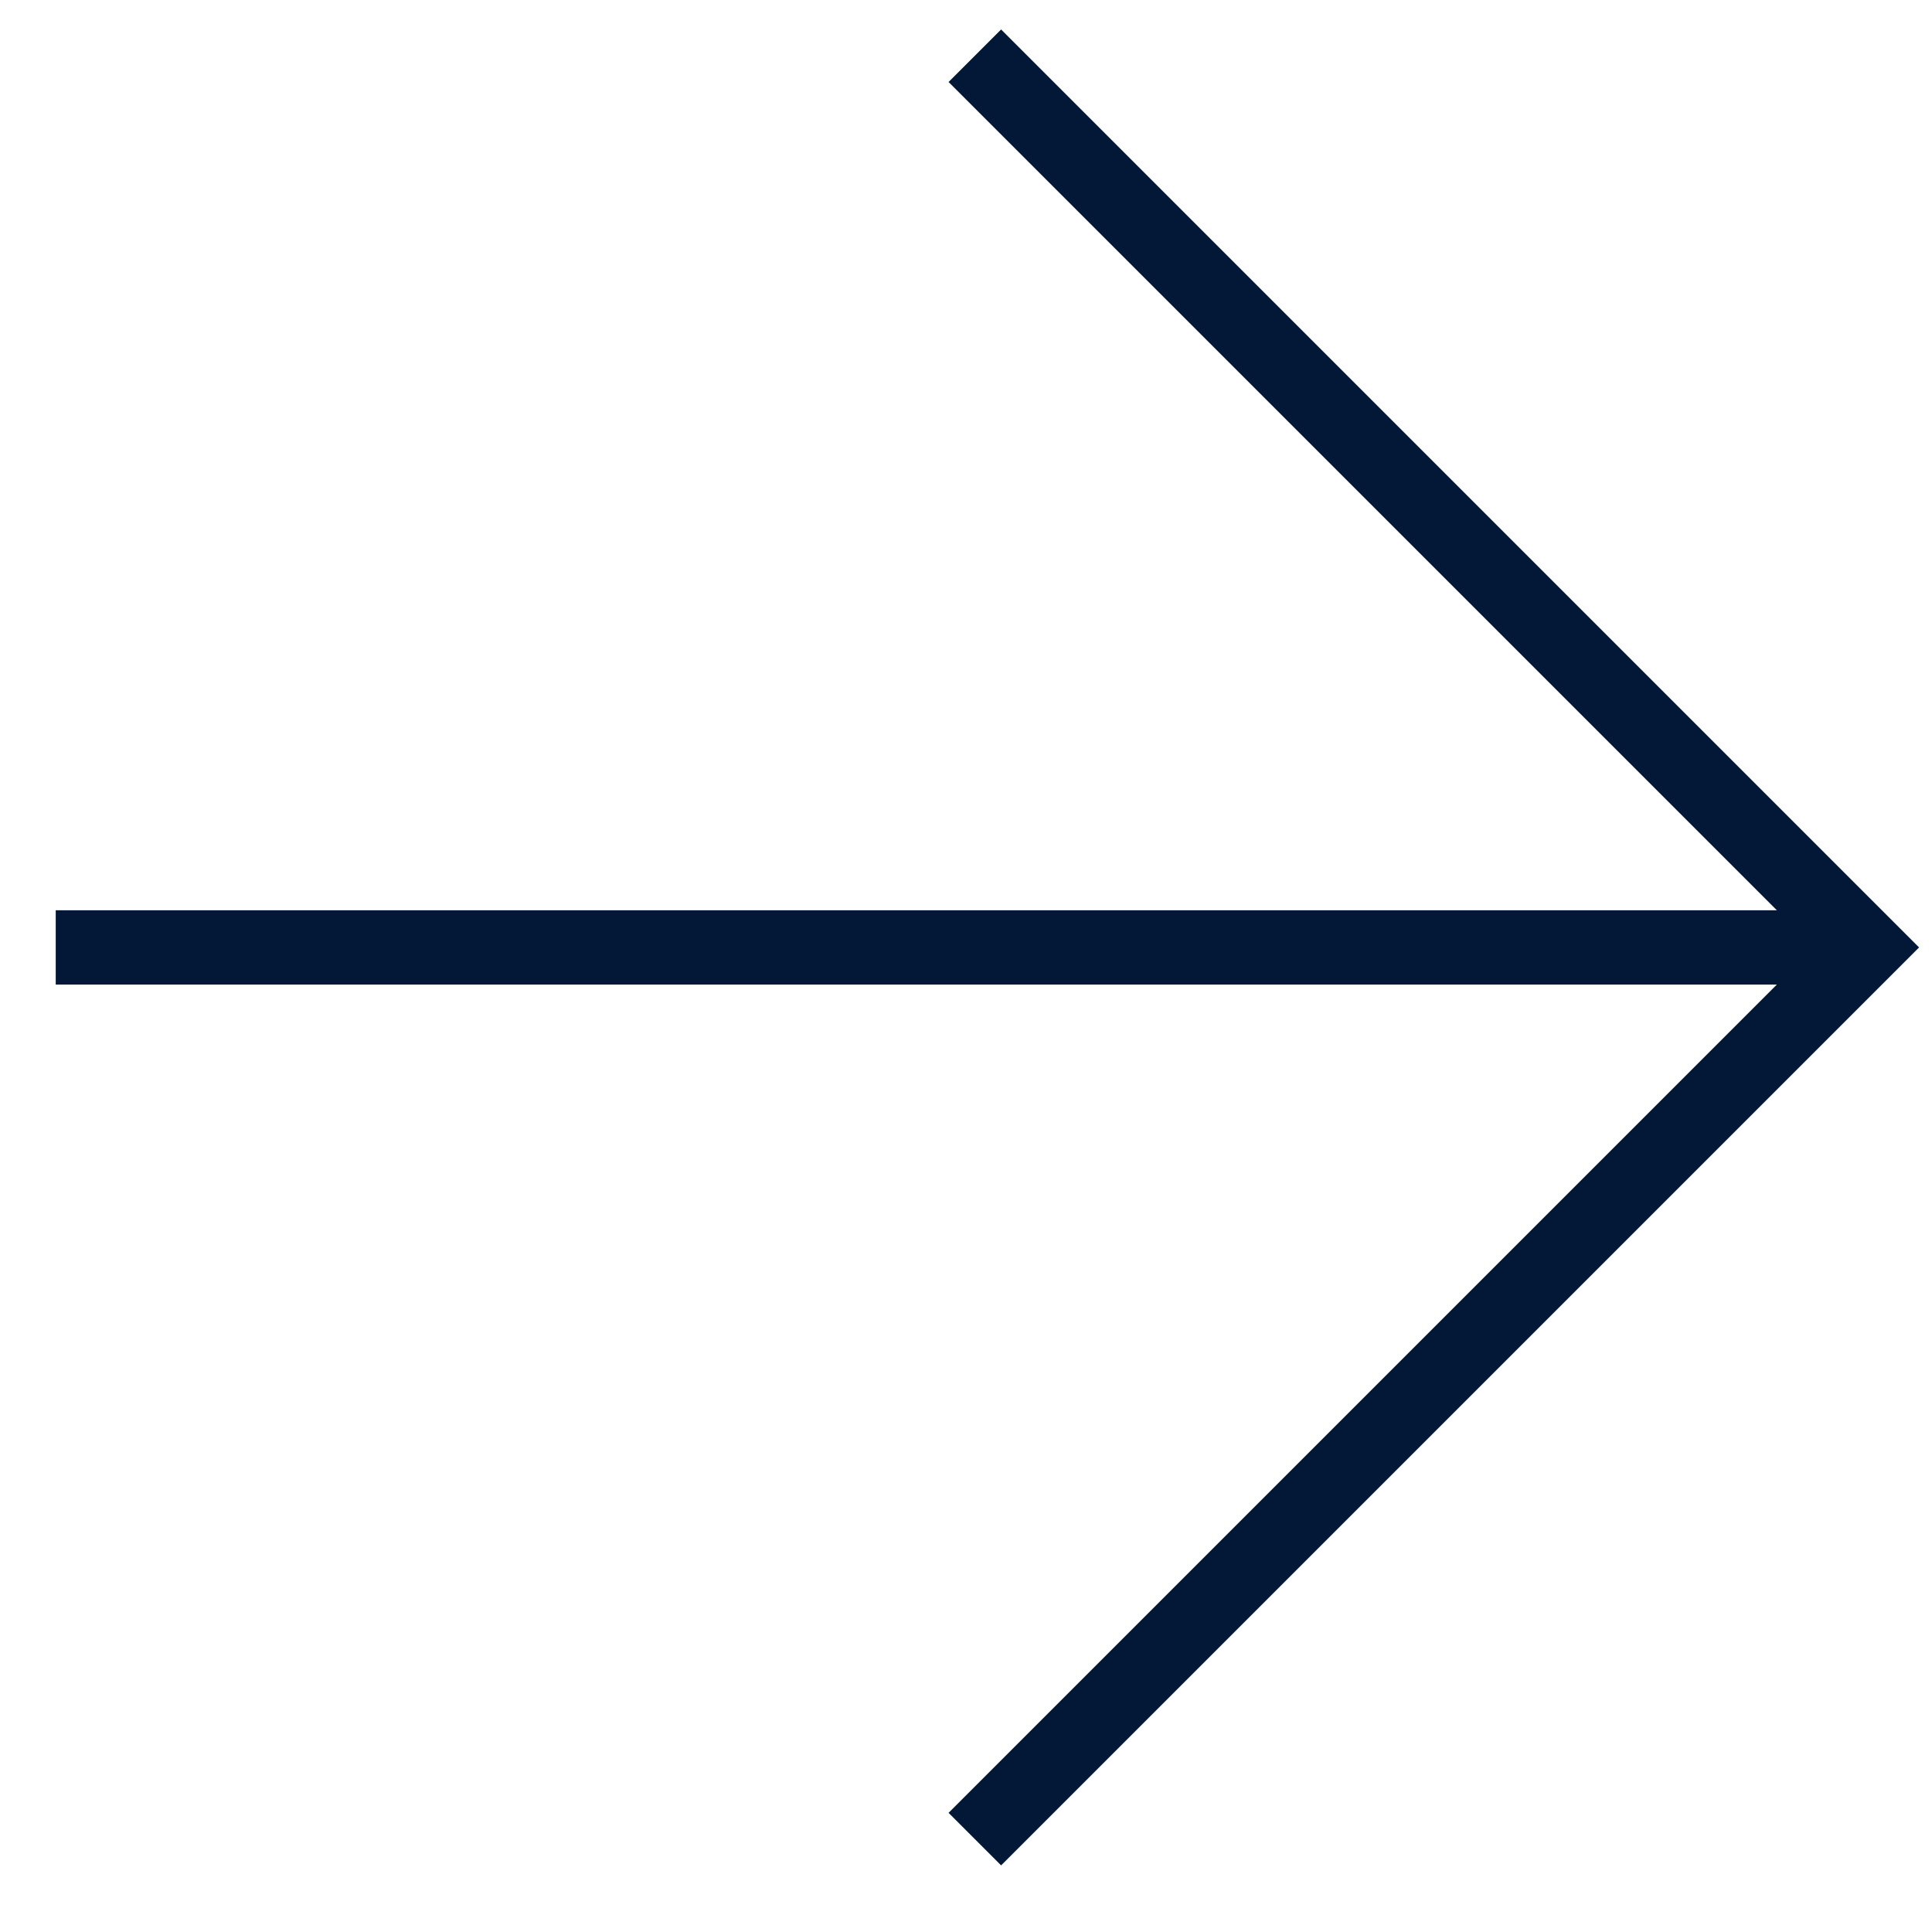
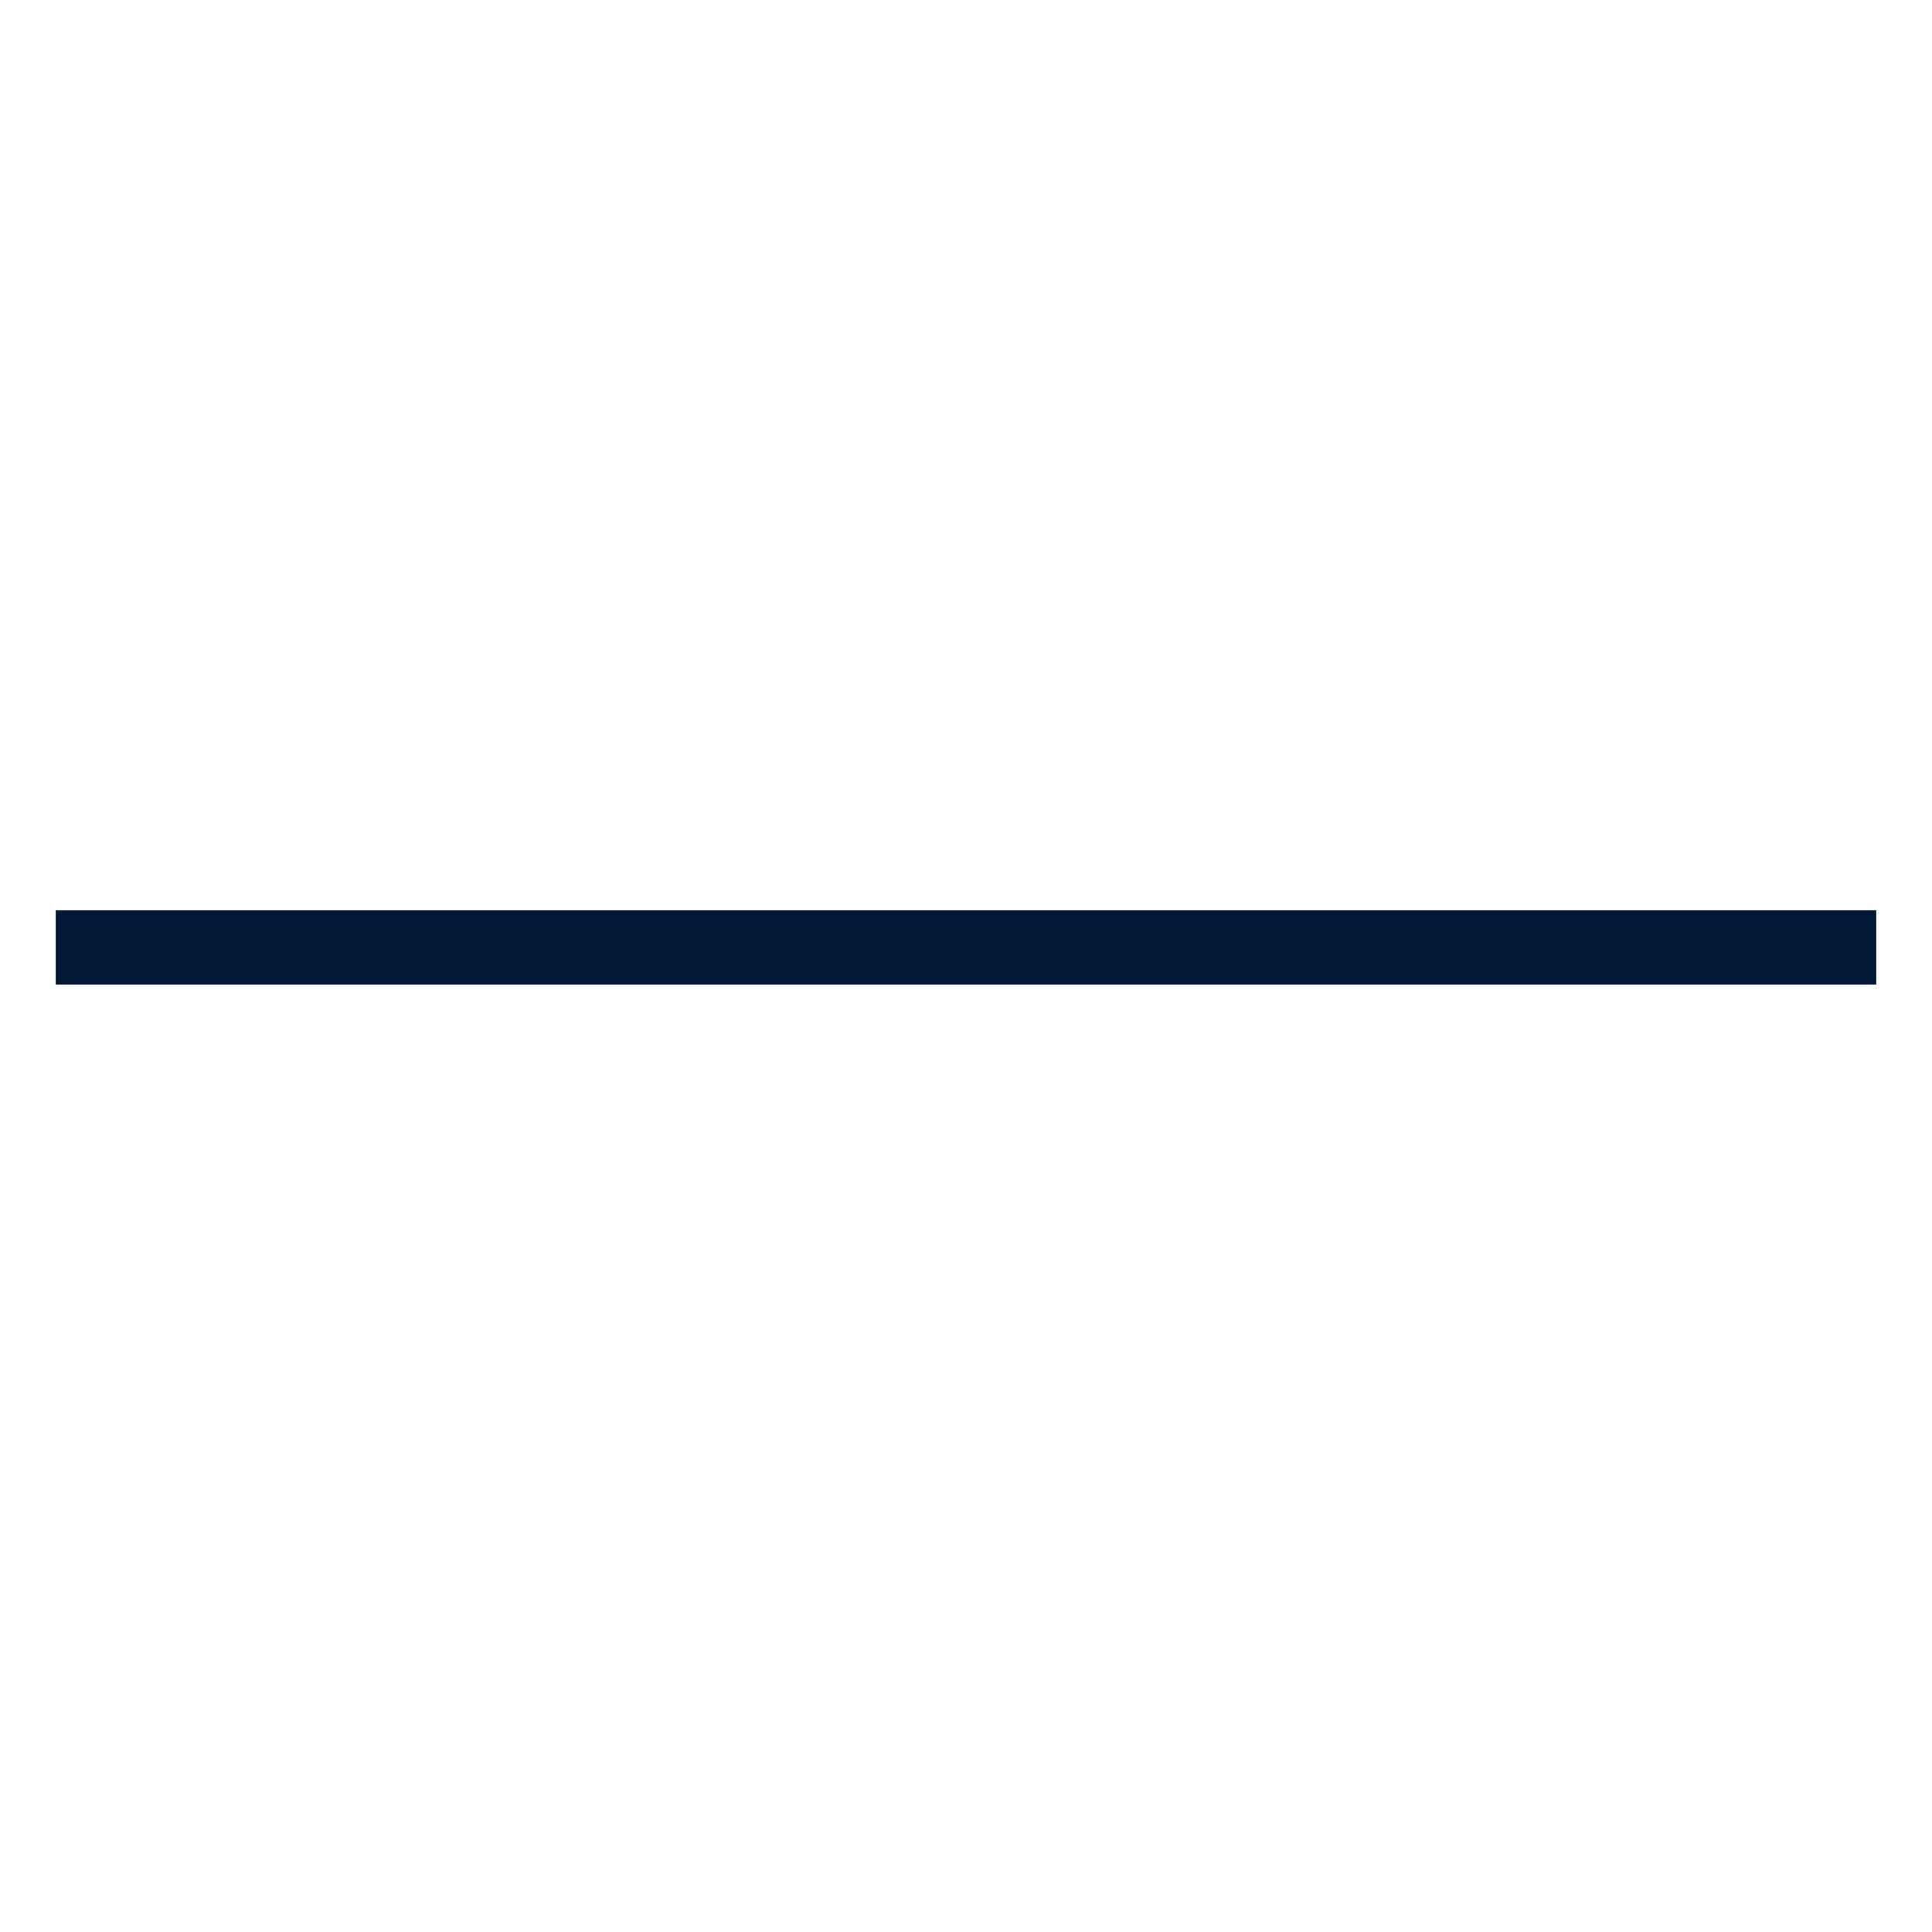
<svg xmlns="http://www.w3.org/2000/svg" width="26" height="26" viewBox="0 0 26 26" fill="none">
  <path d="M25.25 12.75L0.75 12.75" stroke="#031836" />
-   <path d="M13.119 0.75L25.119 12.75L13.119 24.75" stroke="#031836" />
</svg>